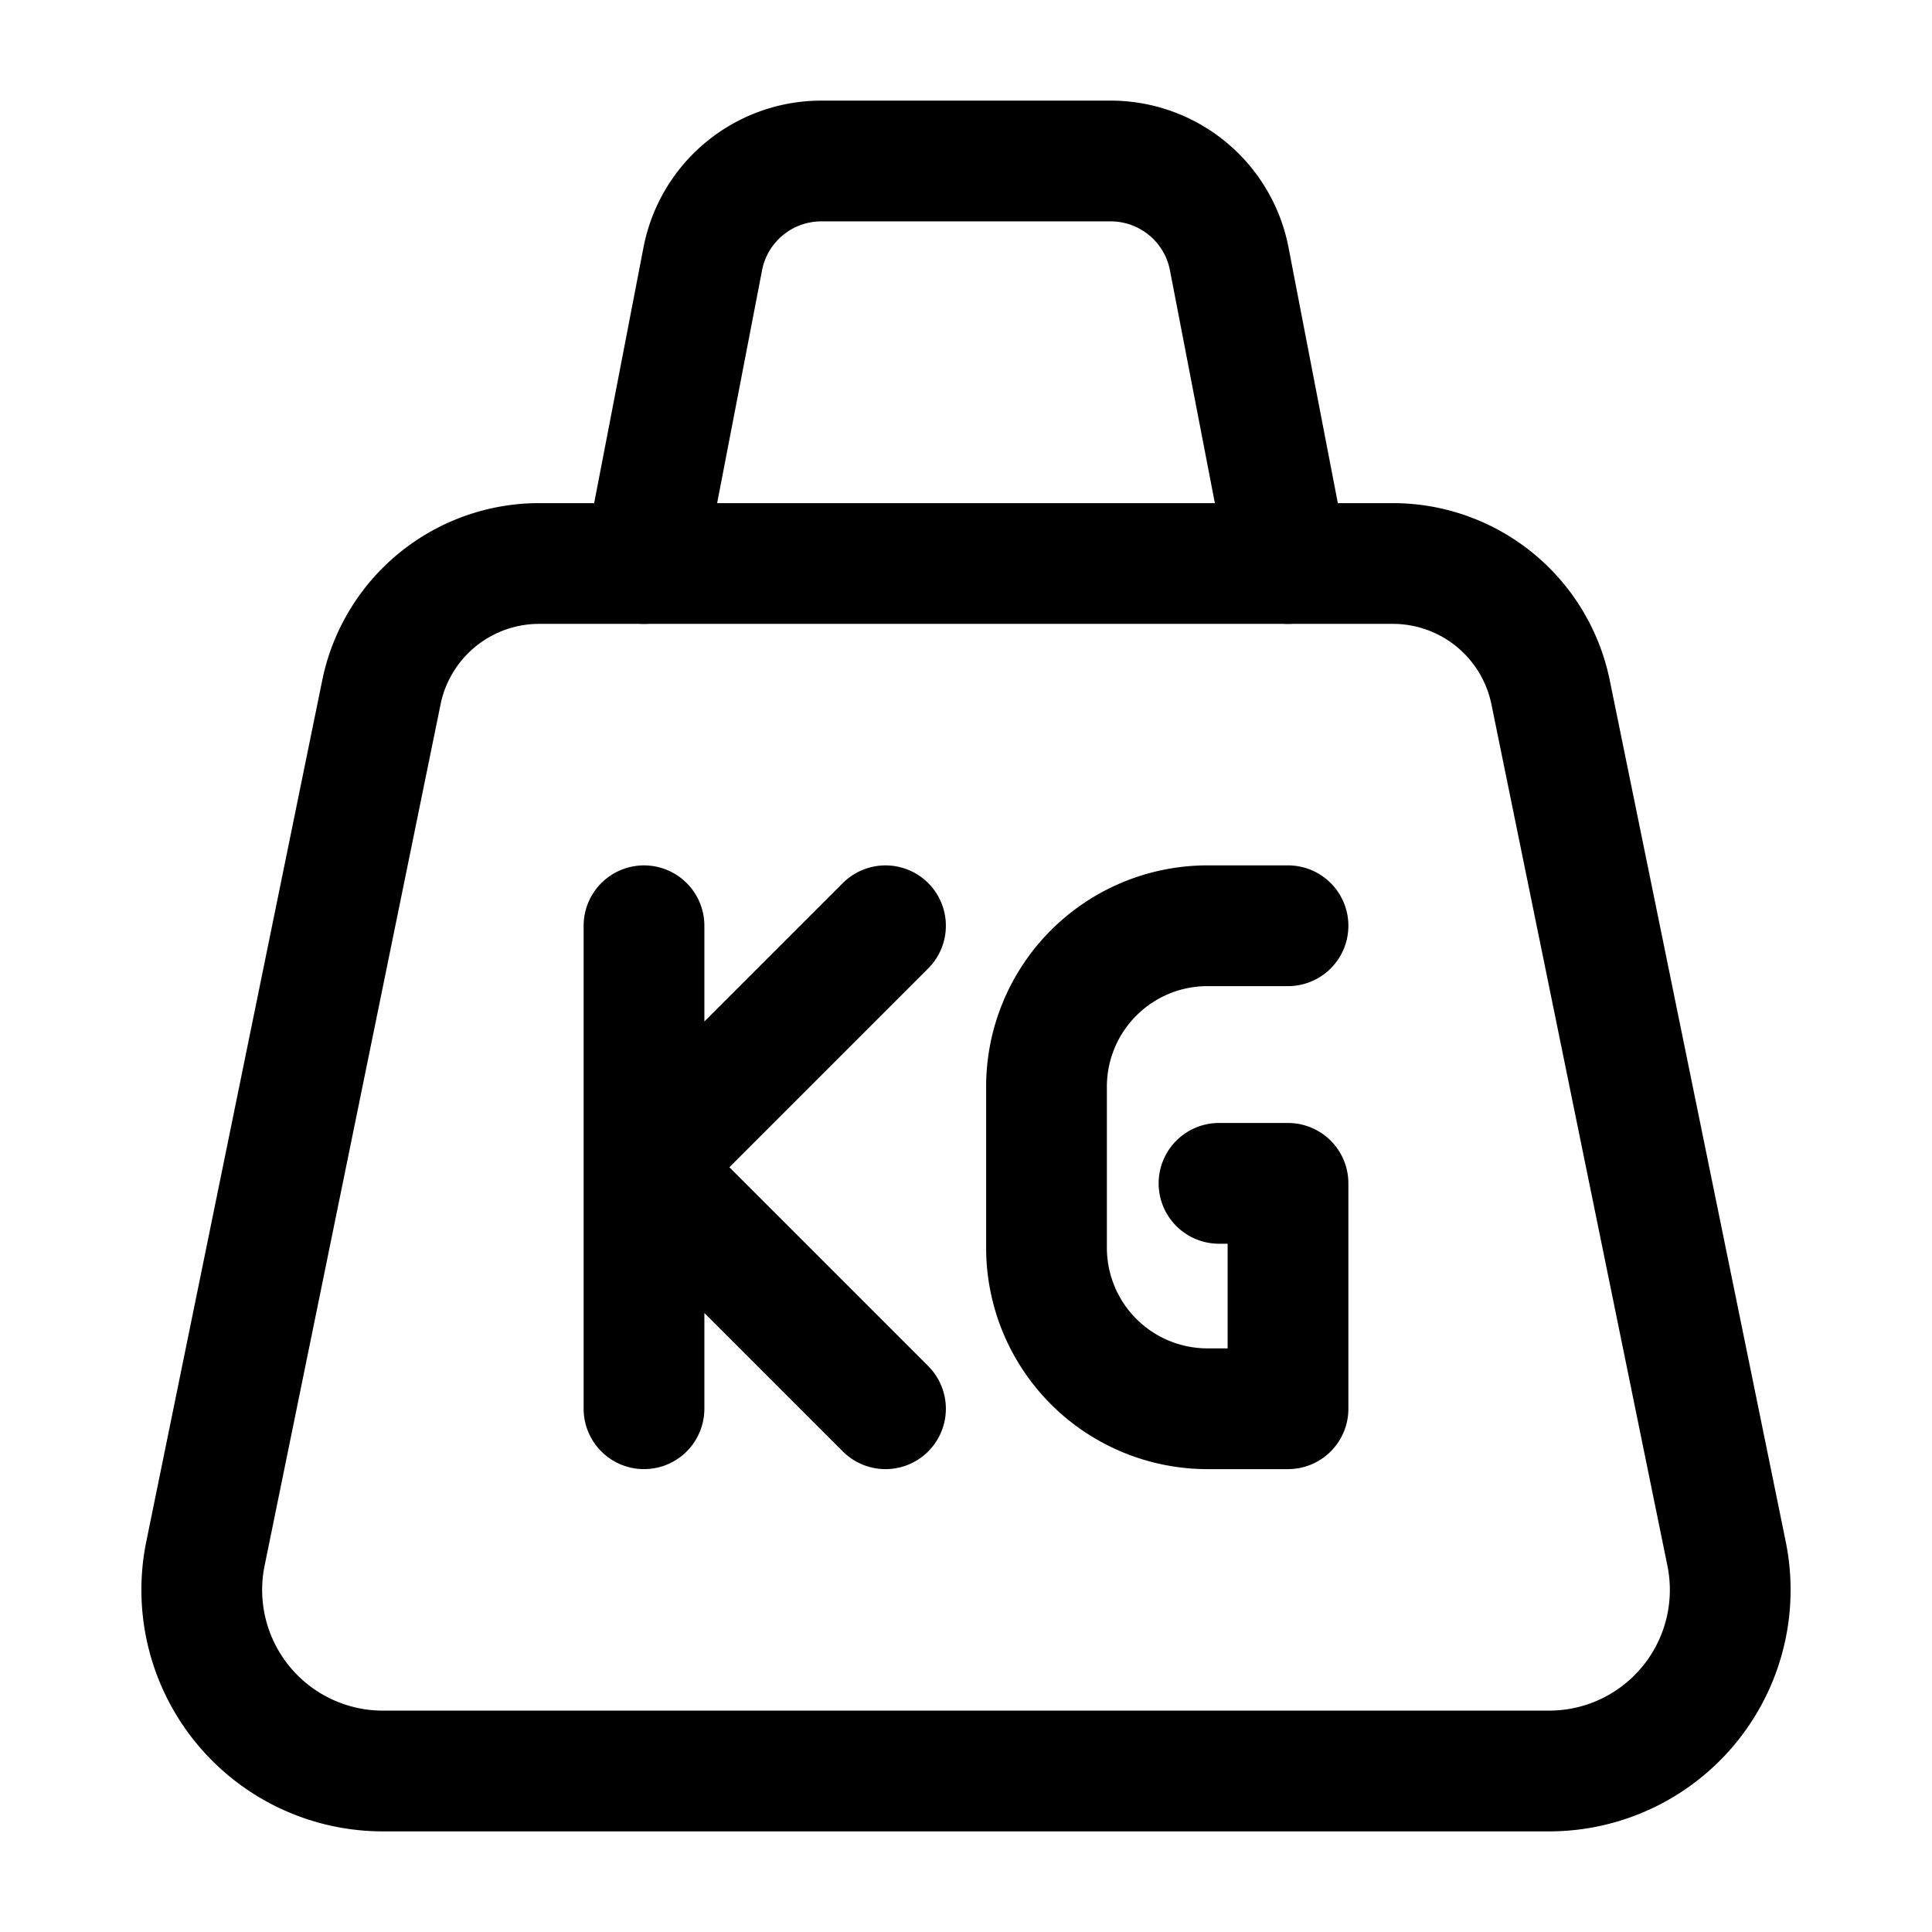
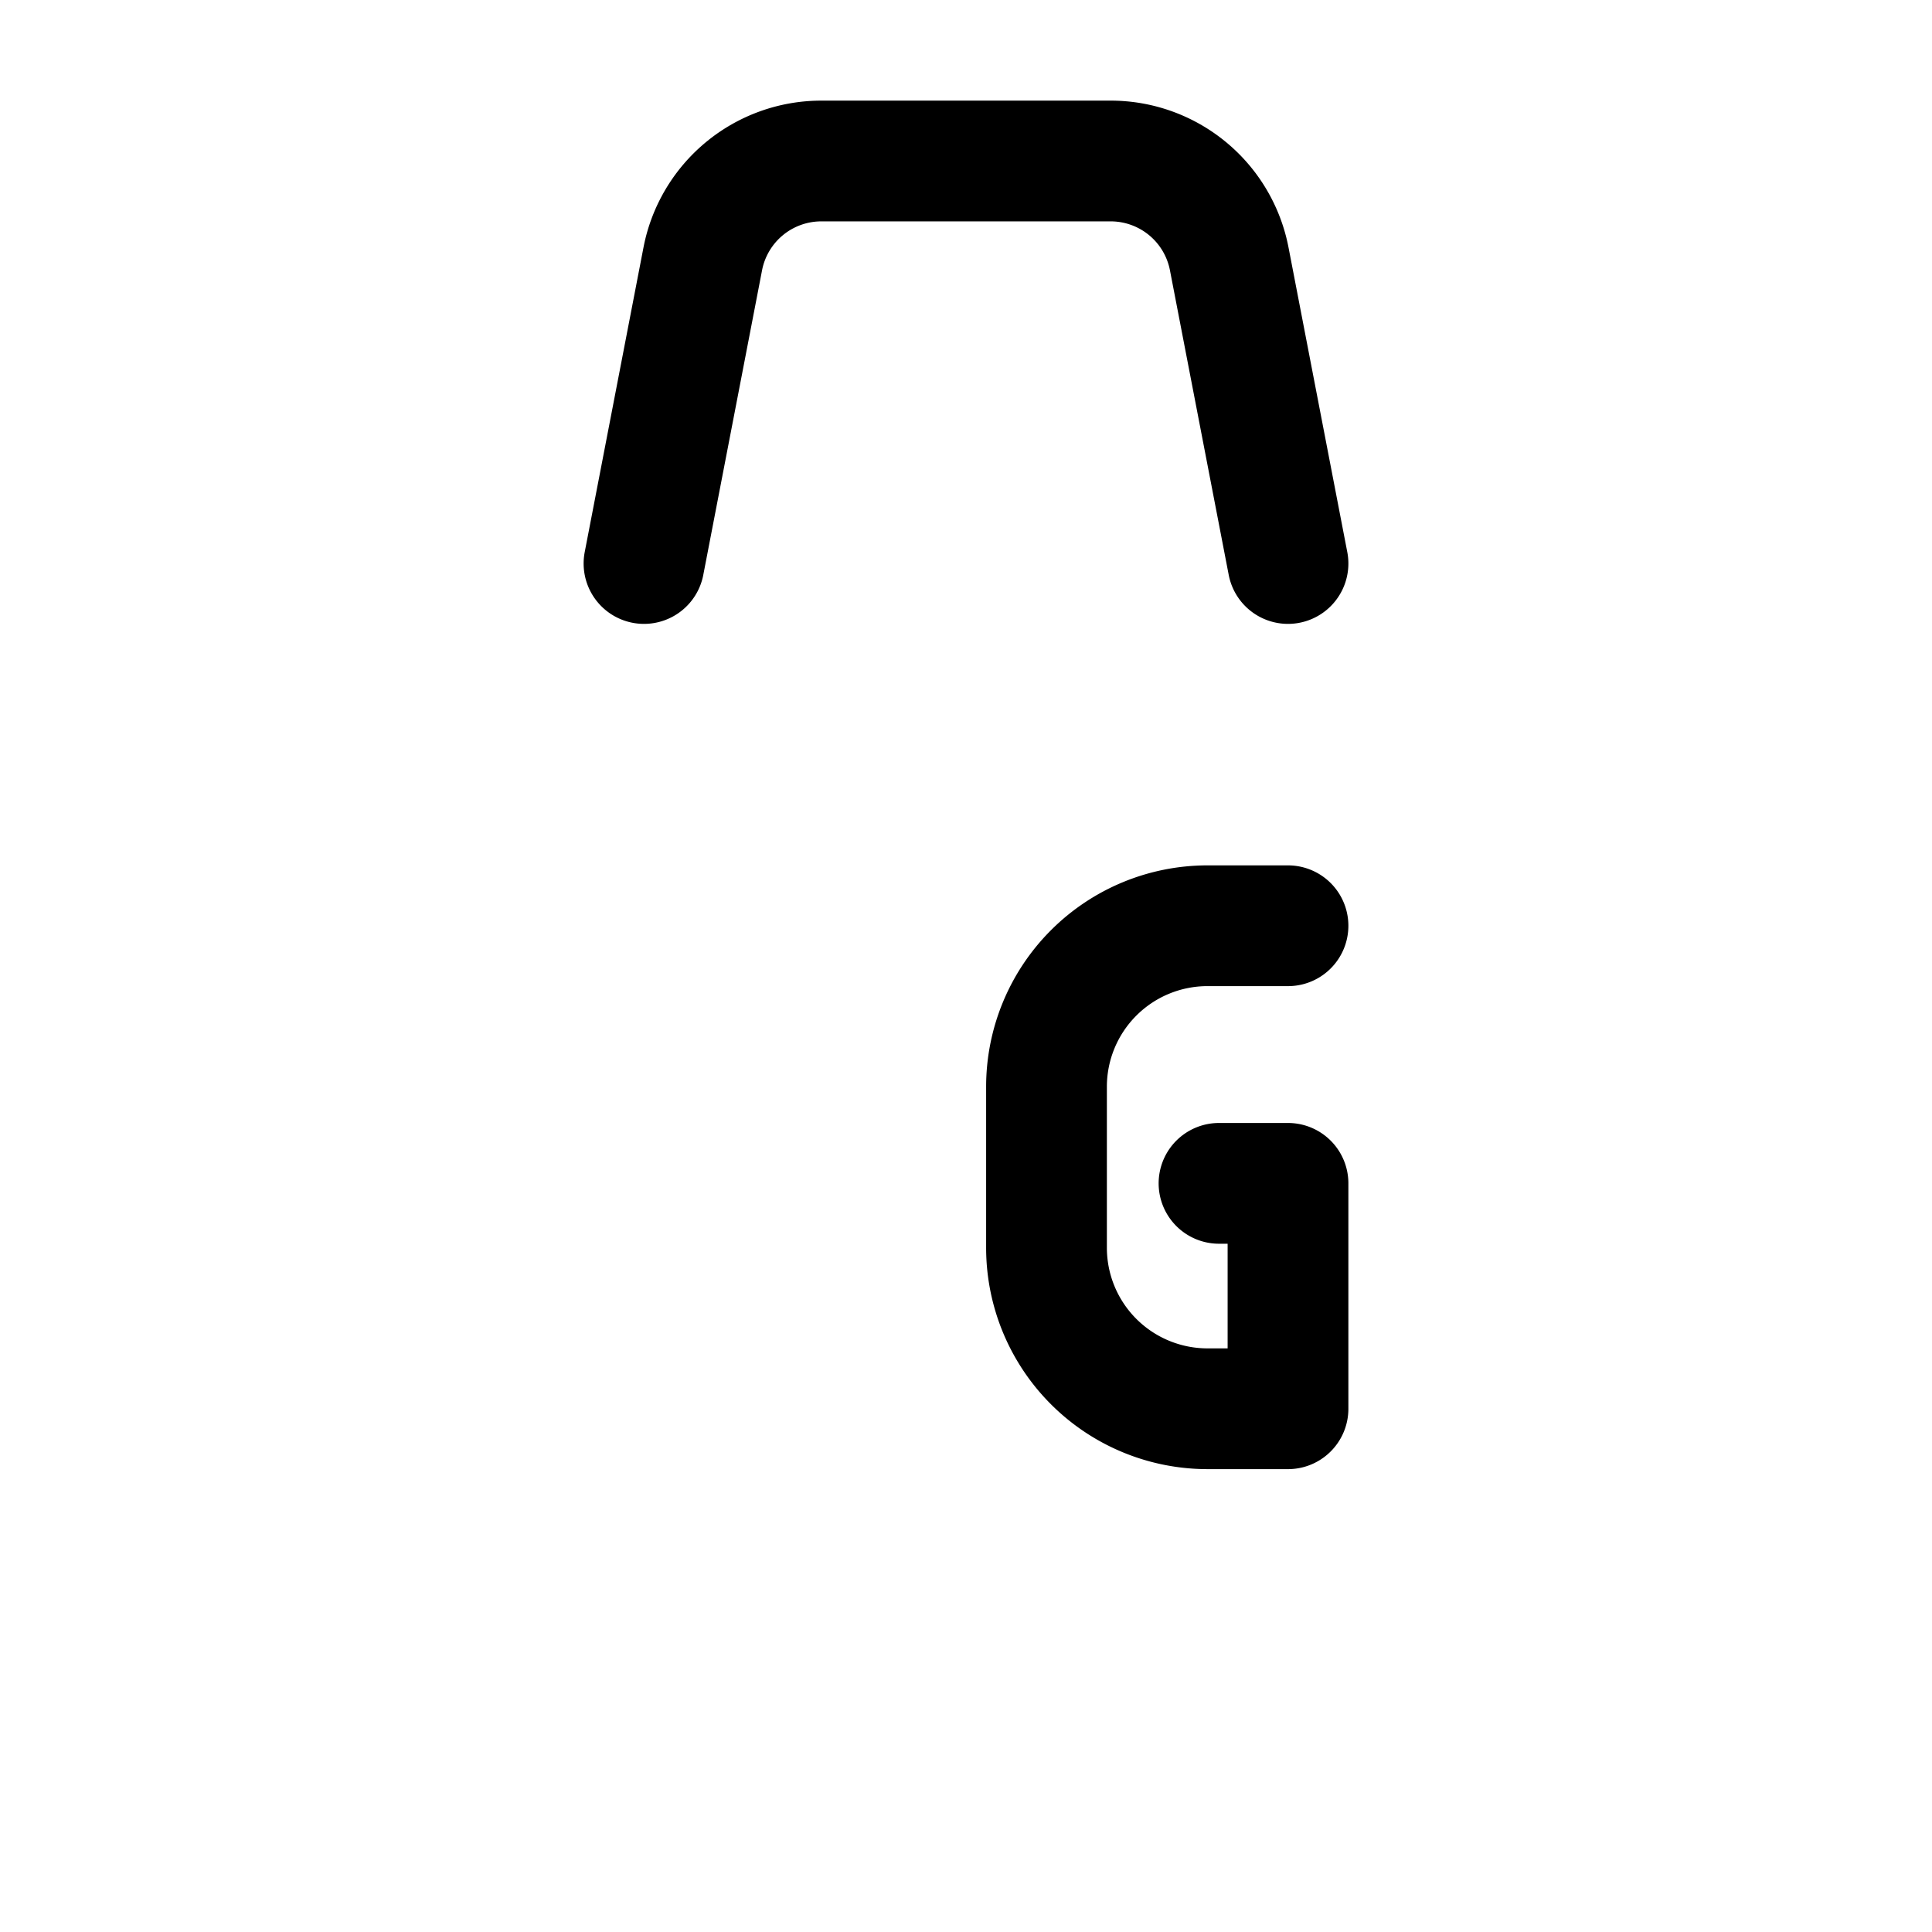
<svg xmlns="http://www.w3.org/2000/svg" width="24" height="24" viewBox="0 0 24 24" fill="none">
-   <path stroke="currentColor" stroke-linecap="round" stroke-linejoin="round" stroke-width="1.5" d="M8 17.5v-6m3 6-3-3 3-3" />
-   <path stroke="currentColor" stroke-linecap="round" stroke-linejoin="round" stroke-width="1.5" d="M6.698 7h10.604a2 2 0 0 1 1.96 1.6l2.186 10.7a2.25 2.25 0 0 1-2.204 2.7H4.756a2.25 2.25 0 0 1-2.204-2.7L4.738 8.6A2 2 0 0 1 6.698 7" />
  <path stroke="currentColor" stroke-linecap="round" stroke-linejoin="round" stroke-width="1.5" d="m16 7-.73-3.784A1.5 1.5 0 0 0 13.796 2h-3.594A1.5 1.5 0 0 0 8.73 3.216L8 7m8 4.5h-1a2 2 0 0 0-2 2v2a2 2 0 0 0 2 2h1v-2.8h-.857" />
</svg>